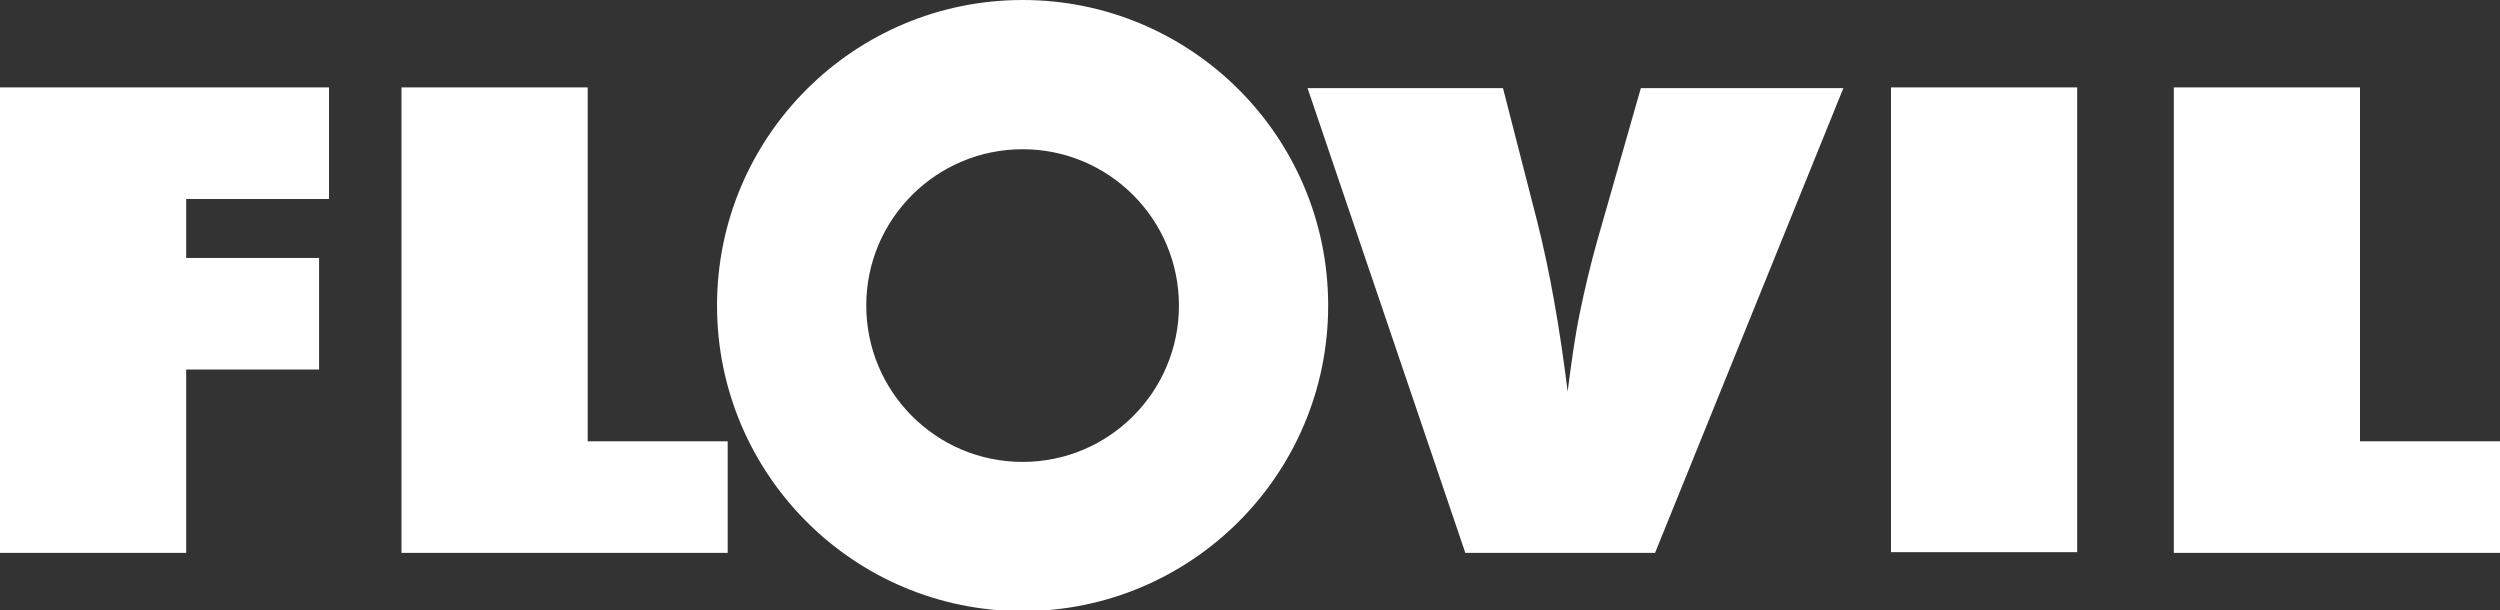
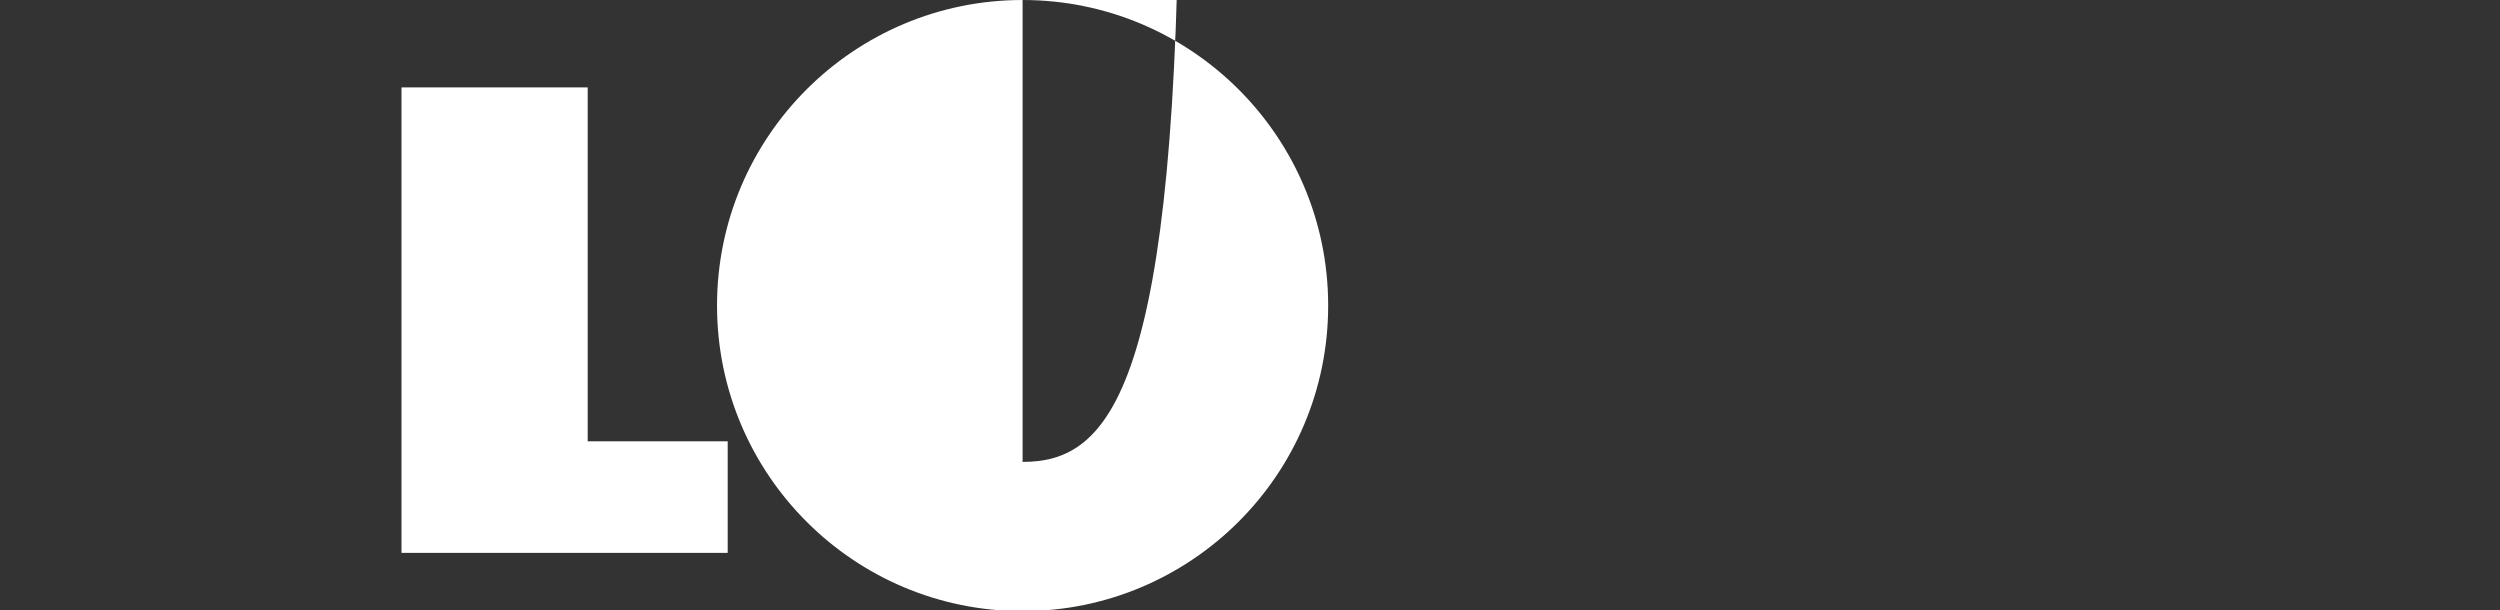
<svg xmlns="http://www.w3.org/2000/svg" version="1.1" id="Calque_1" x="0px" y="0px" viewBox="0 0 351.8 85.9" style="enable-background:new 0 0 351.8 85.9;" xml:space="preserve">
  <rect x="0" y="0" width="351.8" height="85.9" fill="#333333" stroke="none" />
  <style type="text/css">
	.st0{fill:#FFFFFF;}
</style>
  <g>
-     <polygon class="st0" points="26.2,77.8 0,77.8 0,12.3 46.3,12.3 46.3,28 26.2,28 26.2,36.3 44.9,36.3 44.9,52 26.2,52  " />
    <polygon class="st0" points="102.4,77.8 56.5,77.8 56.5,12.3 82.7,12.3 82.7,62.1 102.4,62.1  " />
-     <path class="st0" d="M232.9,77.8h-26.7l-22.2-65.4h27.5l4.8,18.7c1.8,7.1,3.2,15.1,4.3,24c0.5-3.9,1-7.6,1.7-11   c0.7-3.4,1.5-6.8,2.4-10l6.2-21.7h28.5L232.9,77.8z" />
-     <rect x="266.1" y="12.3" class="st0" width="26.2" height="65.4" />
-     <polygon class="st0" points="351.8,77.8 305.9,77.8 305.9,12.3 332.1,12.3 332.1,62.1 351.8,62.1  " />
-     <path class="st0" d="M143.9,0c-23.7,0-43,19.2-43,43c0,23.7,19.2,43,43,43c23.7,0,43-19.2,43-43C186.9,19.2,167.6,0,143.9,0z    M143.9,65c-12.2,0-22-9.9-22-22c0-12.2,9.9-22,22-22c12.2,0,22,9.9,22,22C165.9,55.1,156.1,65,143.9,65z" />
+     <path class="st0" d="M143.9,0c-23.7,0-43,19.2-43,43c0,23.7,19.2,43,43,43c23.7,0,43-19.2,43-43C186.9,19.2,167.6,0,143.9,0z    c-12.2,0-22-9.9-22-22c0-12.2,9.9-22,22-22c12.2,0,22,9.9,22,22C165.9,55.1,156.1,65,143.9,65z" />
  </g>
</svg>